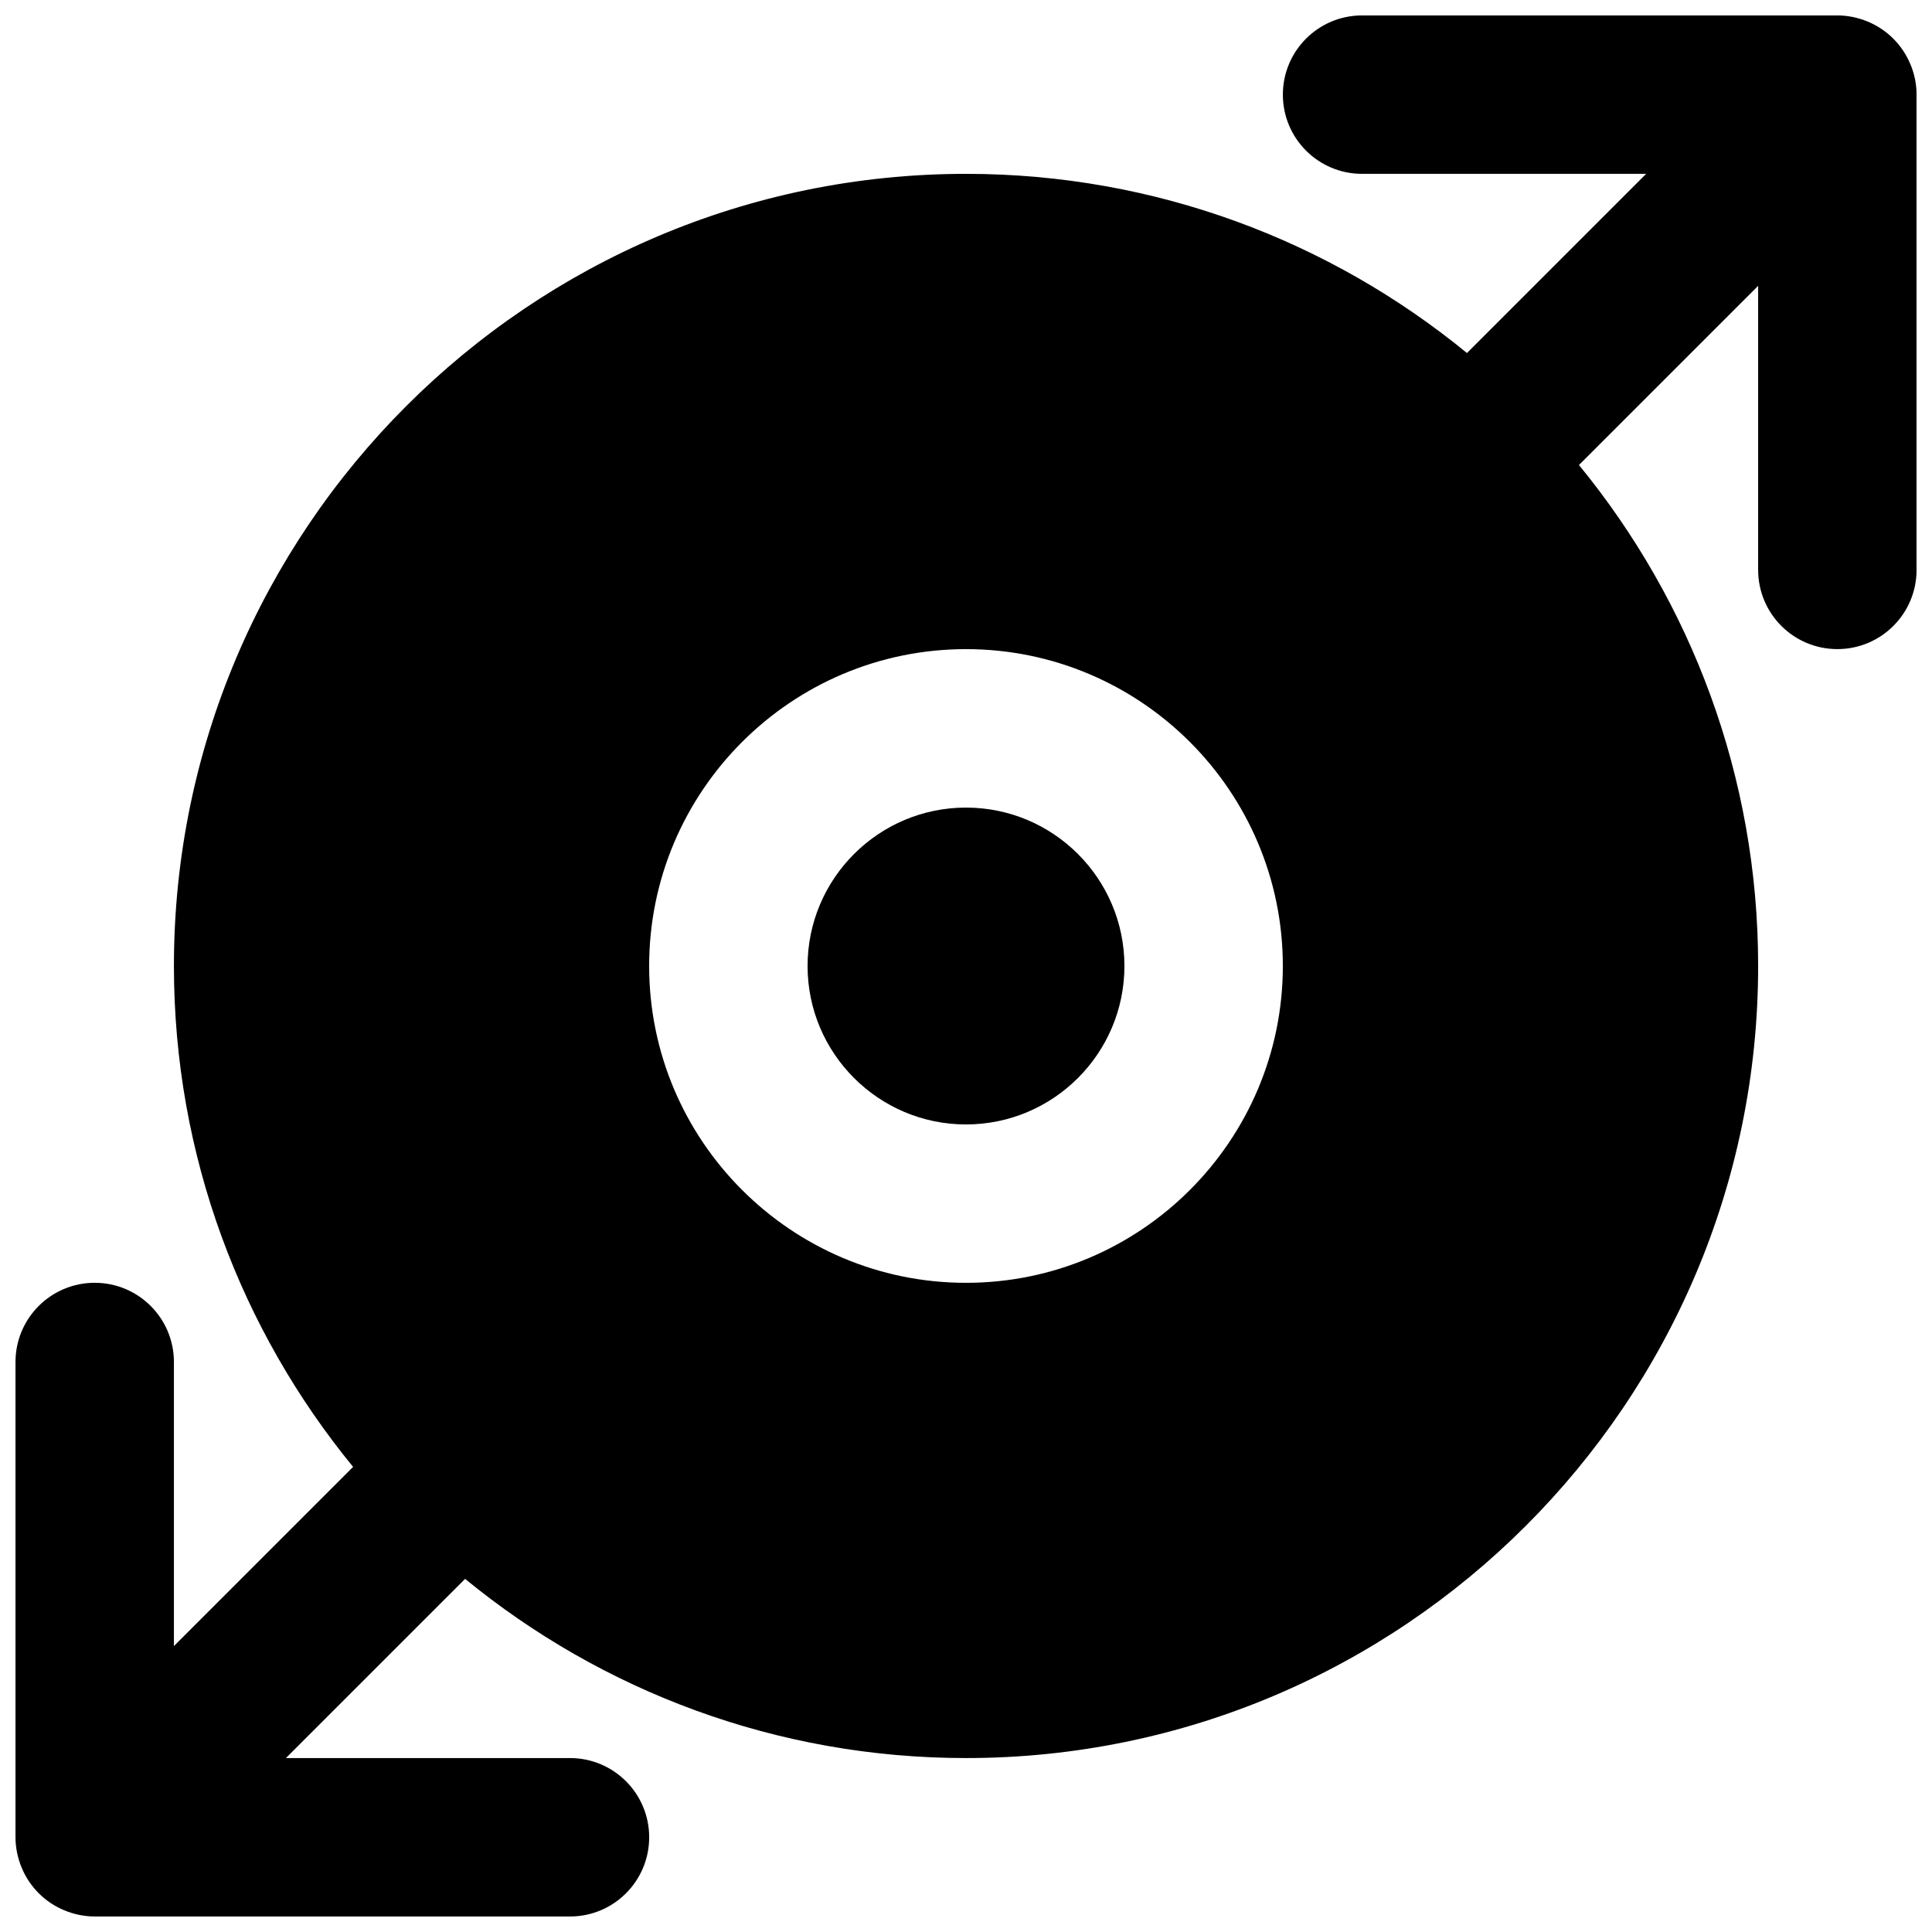
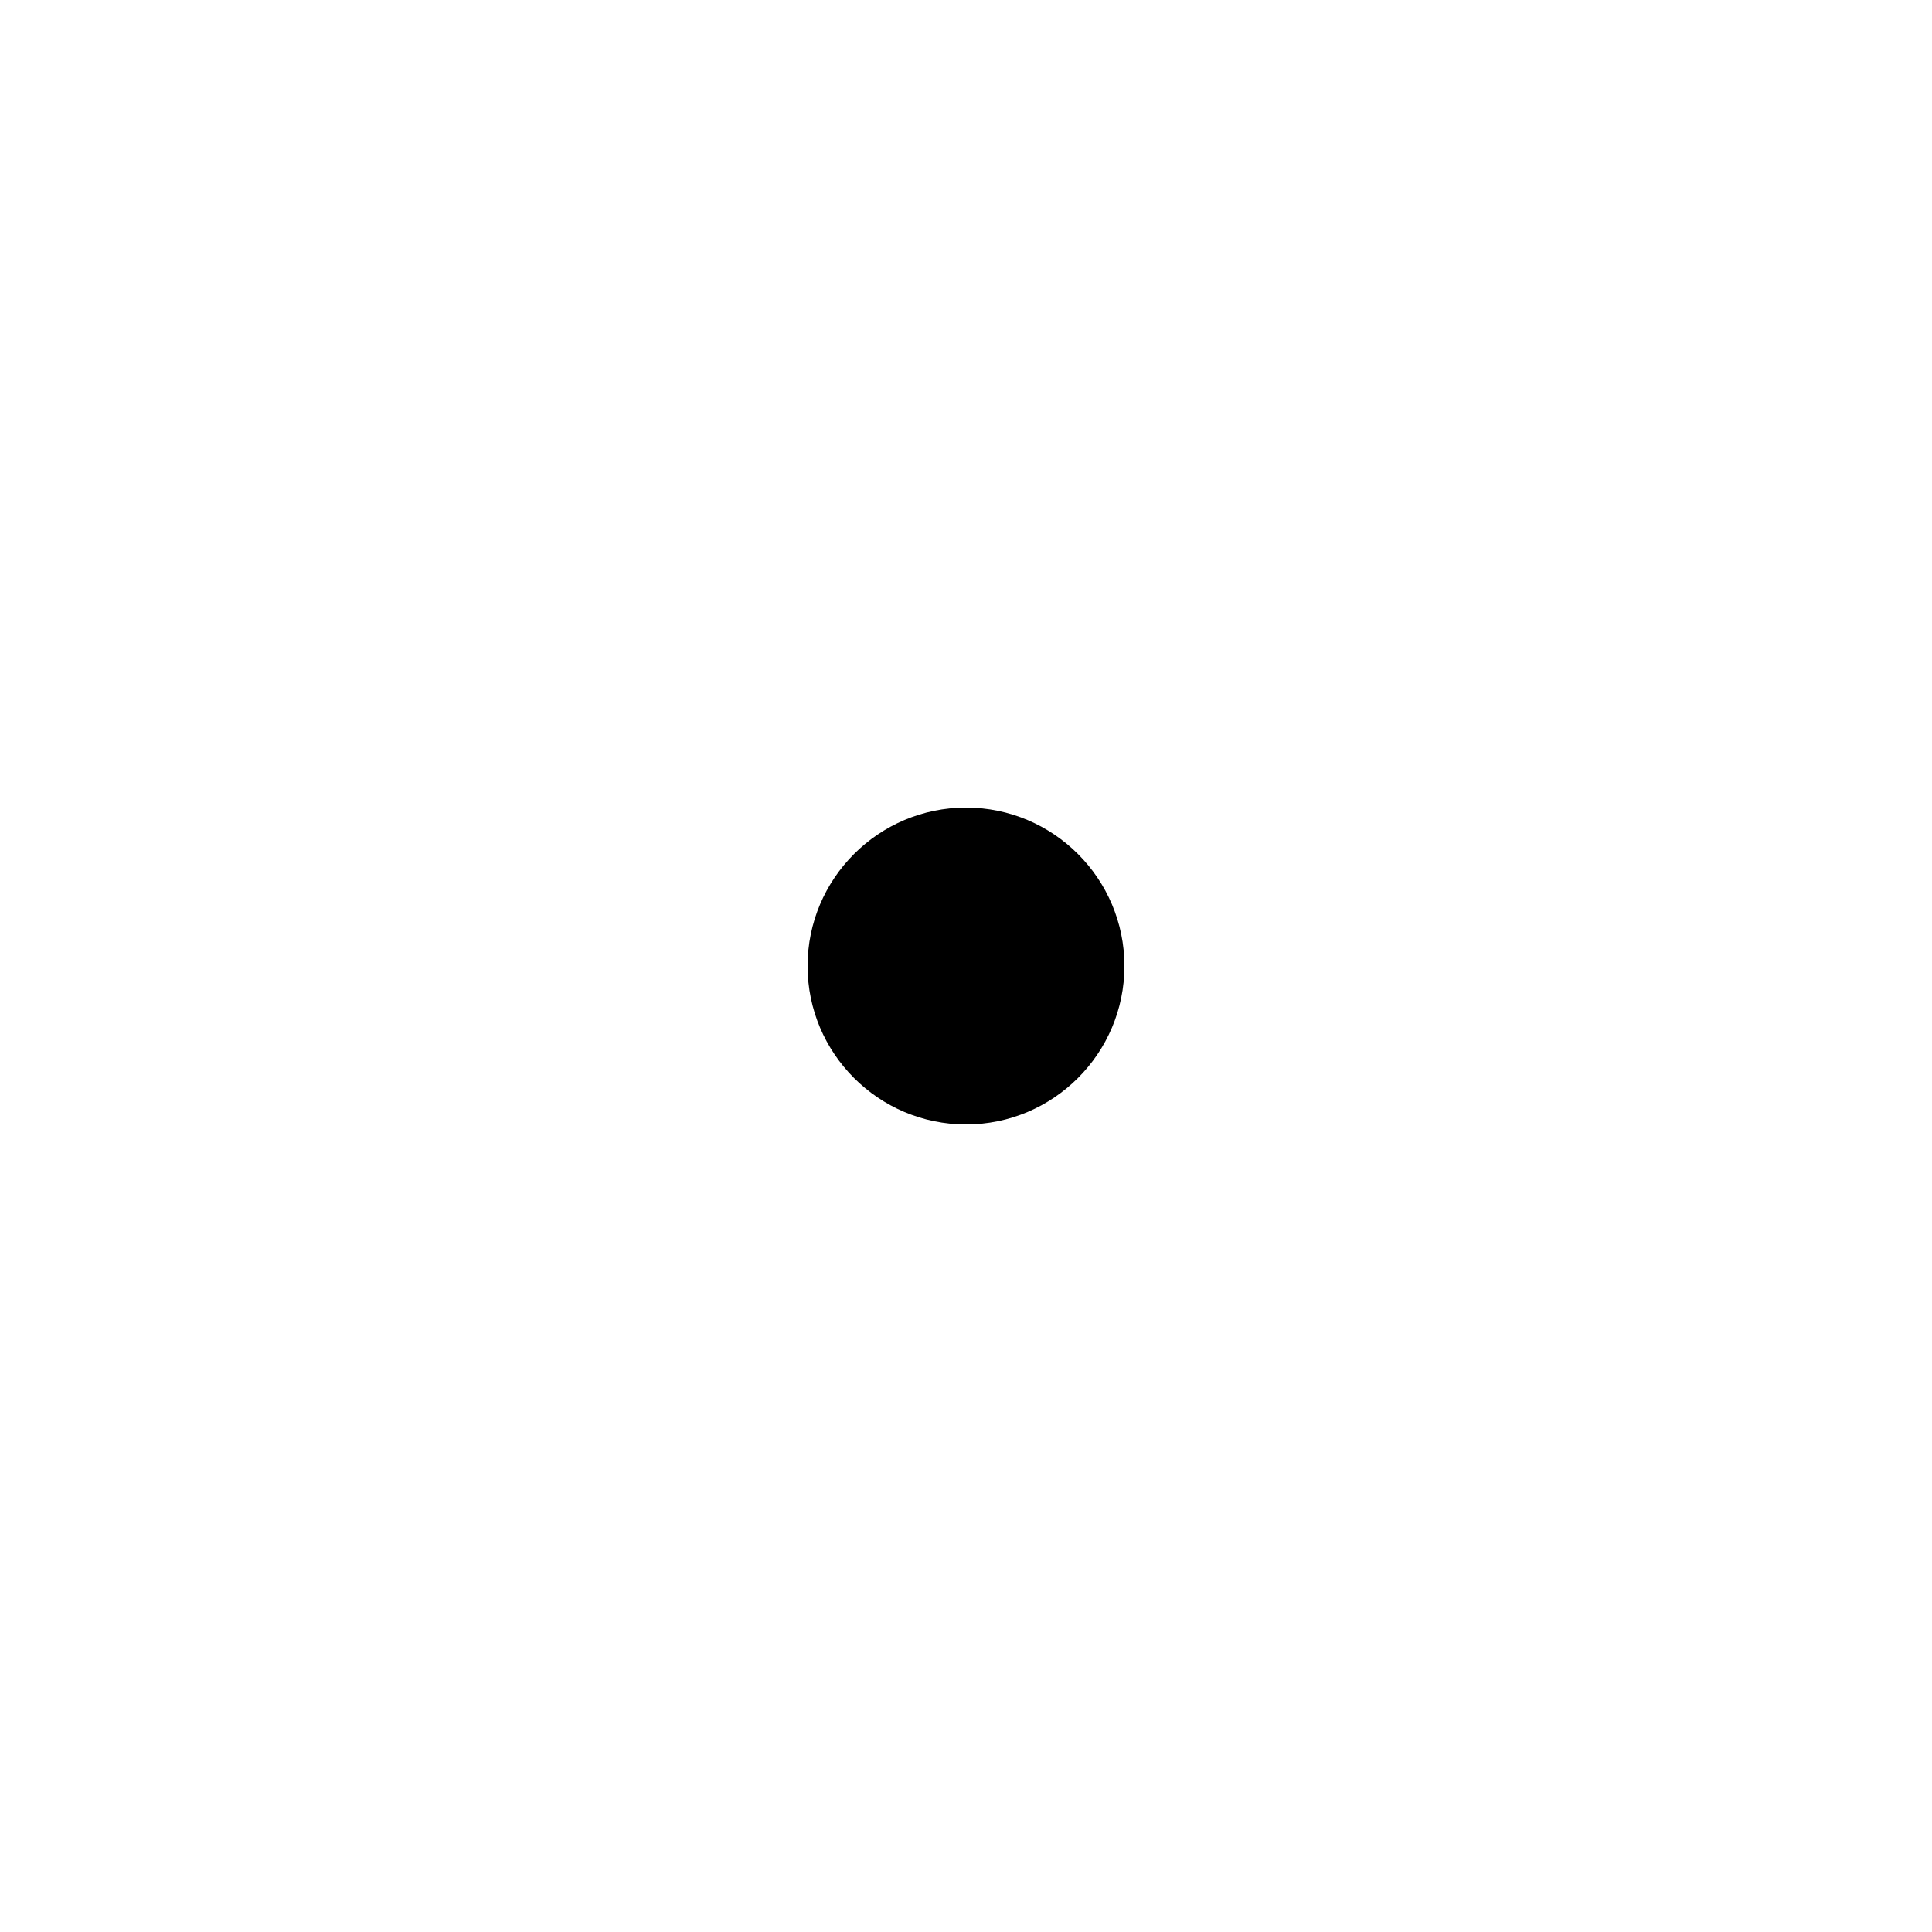
<svg xmlns="http://www.w3.org/2000/svg" width="800px" height="800px" version="1.1" viewBox="144 144 512 512">
  <defs>
    <clipPath id="a">
-       <path d="m148.09 148.09h503.81v503.81h-503.81z" />
-     </clipPath>
+       </clipPath>
  </defs>
  <g clip-path="url(#a)">
    <path d="m400 483.96c-46.309 0-83.969-37.656-83.969-83.965s37.66-83.969 83.969-83.969 83.965 37.66 83.965 83.969-37.656 83.965-83.965 83.965m250.29-322.9c-2.117-5.144-6.211-9.234-11.355-11.355-2.559-1.051-5.289-1.617-8.02-1.617h-125.95c-11.605 0-20.992 9.406-20.992 20.992 0 11.586 9.387 20.992 20.992 20.992h75.281l-47.484 47.484c-36.191-29.641-82.418-47.484-132.75-47.484-115.75 0-209.92 94.172-209.92 209.92 0 50.336 17.844 96.562 47.484 132.75l-47.484 47.484v-75.281c0-11.586-9.383-20.992-20.992-20.992-11.609 0-20.992 9.406-20.992 20.992v125.95c0 2.731 0.566 5.461 1.617 8.02 2.121 5.144 6.211 9.238 11.355 11.355 2.562 1.051 5.289 1.617 8.02 1.617h125.95c11.609 0 20.992-9.402 20.992-20.992 0-11.586-9.383-20.992-20.992-20.992h-75.277l47.484-47.484c36.188 29.641 82.414 47.484 132.75 47.484 115.75 0 209.92-94.168 209.92-209.92 0-50.34-17.844-96.566-47.484-132.75l47.484-47.484v75.277c0 11.586 9.383 20.992 20.992 20.992s20.992-9.406 20.992-20.992v-125.95c0-2.731-0.543-5.457-1.617-8.02" fill-rule="evenodd" />
  </g>
  <path d="m400 358.02c-23.156 0-41.984 18.828-41.984 41.984 0 23.152 18.828 41.984 41.984 41.984 23.152 0 41.984-18.832 41.984-41.984 0-23.156-18.832-41.984-41.984-41.984" fill-rule="evenodd" />
</svg>